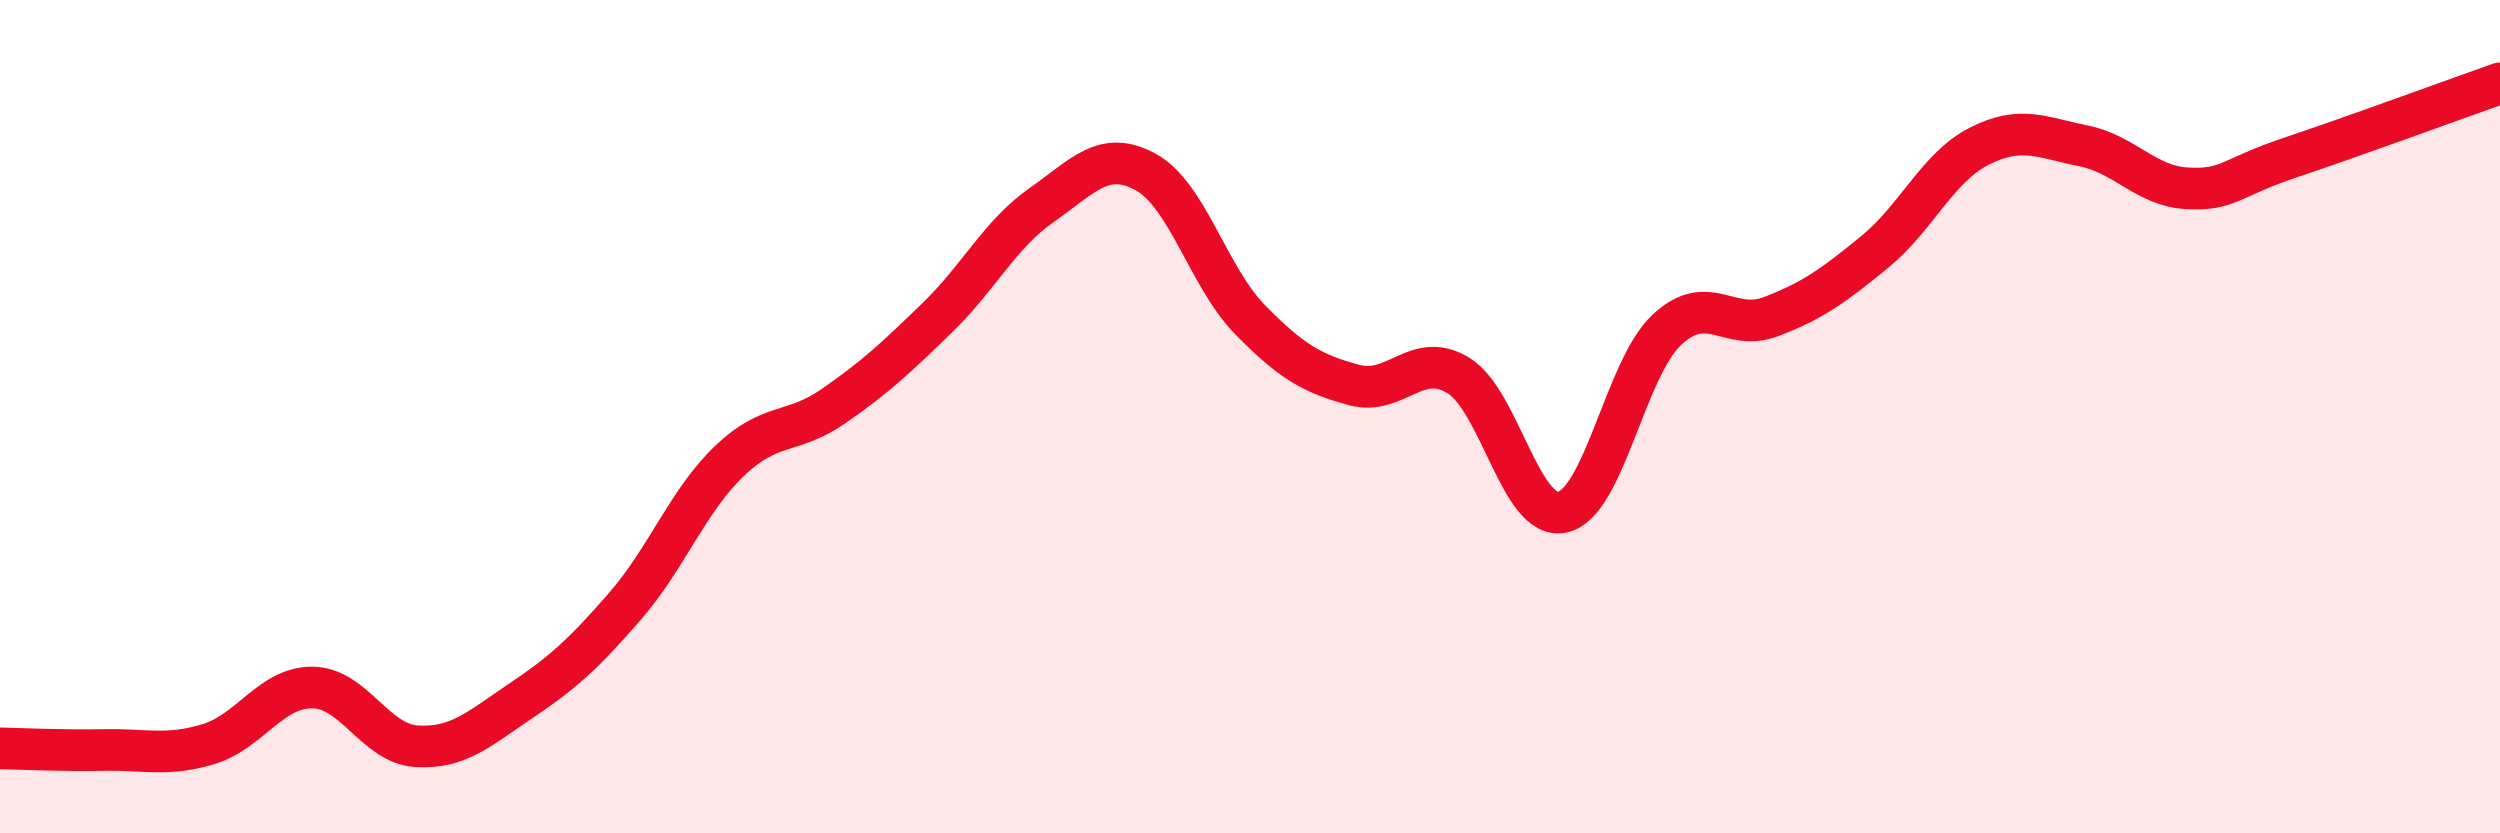
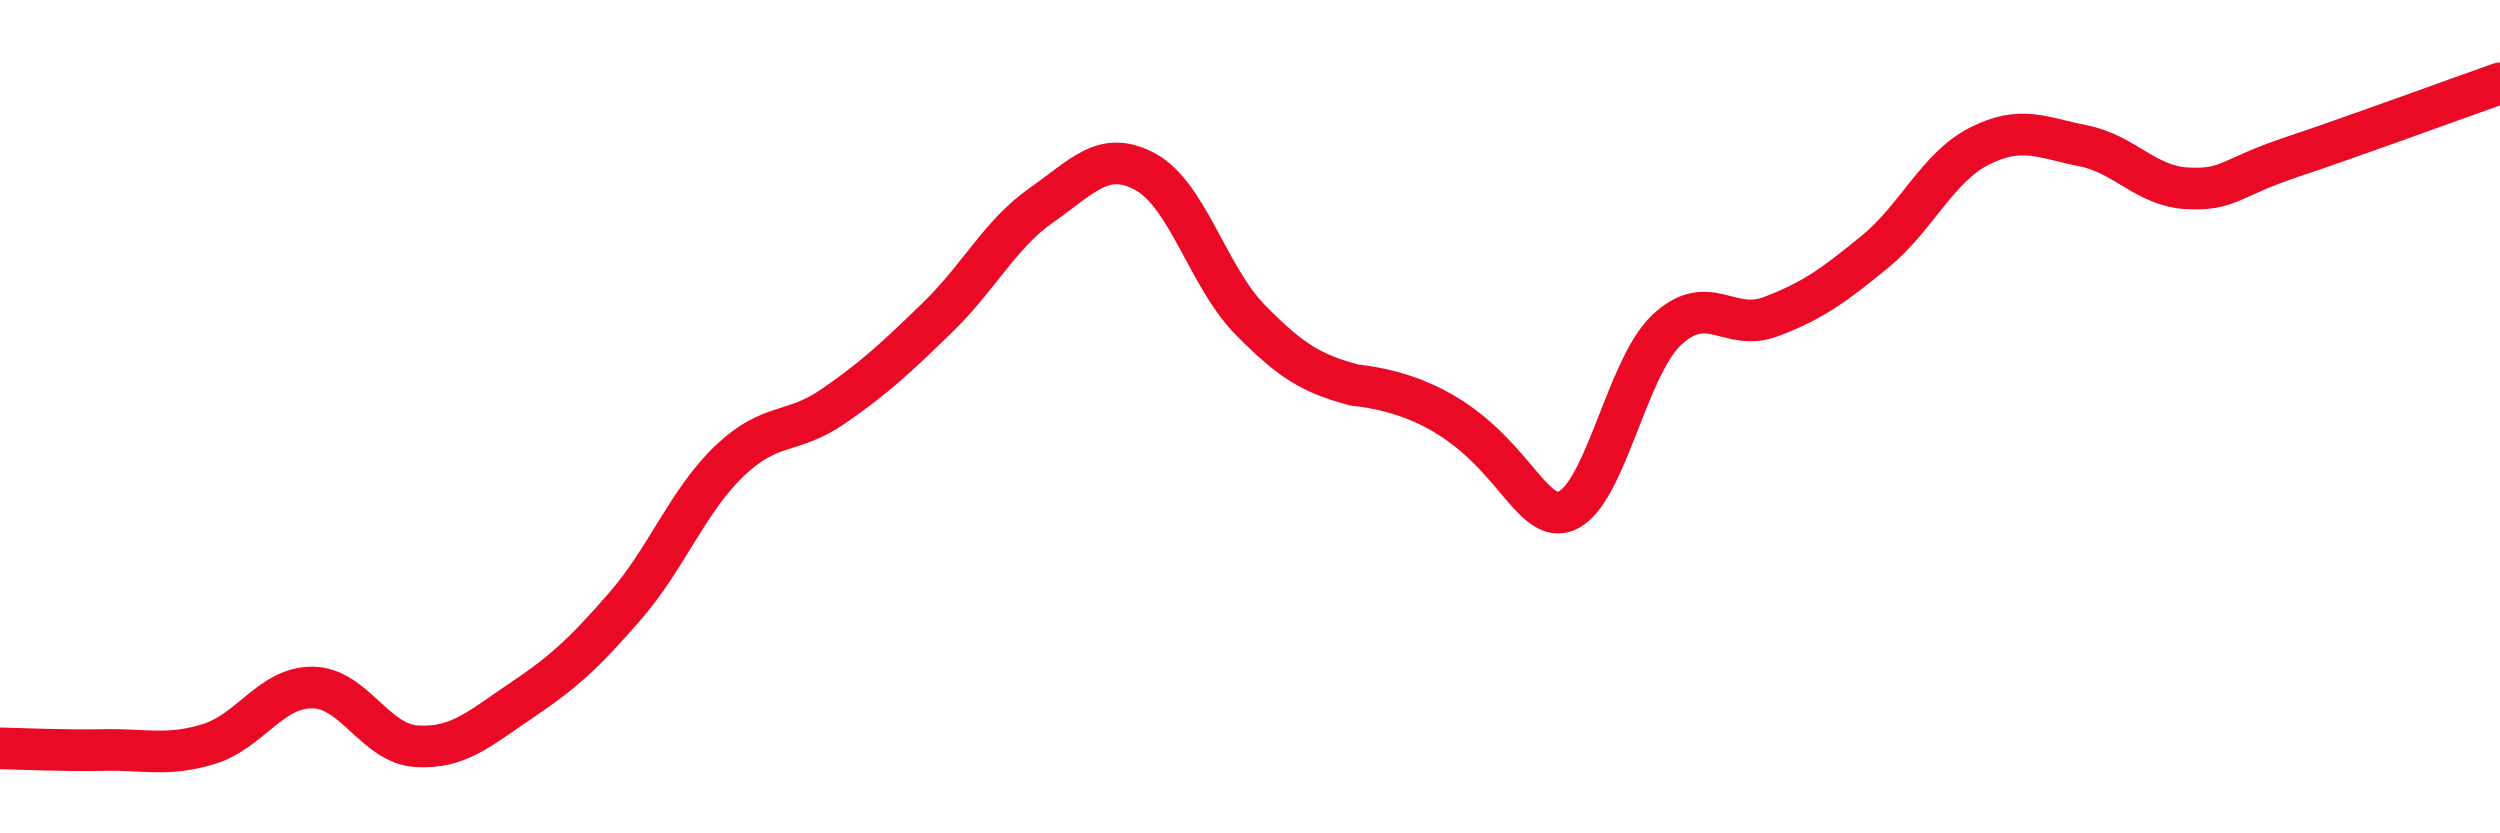
<svg xmlns="http://www.w3.org/2000/svg" width="60" height="20" viewBox="0 0 60 20">
-   <path d="M 0,17.96 C 0.5,17.97 1.5,18.02 2.5,18 C 3.5,17.98 4,18.16 5,17.86 C 6,17.56 6.5,16.49 7.5,16.5 C 8.5,16.51 9,17.85 10,17.91 C 11,17.97 11.5,17.49 12.5,16.82 C 13.5,16.15 14,15.7 15,14.55 C 16,13.4 16.5,12.03 17.5,11.07 C 18.5,10.11 19,10.44 20,9.75 C 21,9.06 21.5,8.59 22.5,7.62 C 23.5,6.65 24,5.62 25,4.92 C 26,4.22 26.5,3.58 27.5,4.13 C 28.5,4.68 29,6.65 30,7.67 C 31,8.69 31.5,8.97 32.5,9.24 C 33.5,9.51 34,8.4 35,9.01 C 36,9.62 36.5,12.51 37.5,12.29 C 38.5,12.07 39,8.86 40,7.92 C 41,6.98 41.5,7.98 42.5,7.6 C 43.5,7.22 44,6.86 45,6.04 C 46,5.22 46.5,4.02 47.5,3.51 C 48.5,3 49,3.3 50,3.5 C 51,3.7 51.5,4.47 52.5,4.52 C 53.5,4.57 53.5,4.27 55,3.77 C 56.5,3.27 59,2.35 60,2L60 20L0 20Z" fill="#EB0A25" opacity="0.1" stroke-linecap="round" stroke-linejoin="round" />
-   <path d="M 0,17.96 C 0.5,17.97 1.5,18.02 2.5,18 C 3.5,17.98 4,18.16 5,17.86 C 6,17.56 6.5,16.49 7.5,16.5 C 8.5,16.51 9,17.85 10,17.91 C 11,17.97 11.5,17.49 12.5,16.82 C 13.5,16.15 14,15.7 15,14.55 C 16,13.4 16.5,12.03 17.5,11.07 C 18.5,10.11 19,10.44 20,9.75 C 21,9.06 21.5,8.59 22.5,7.62 C 23.5,6.65 24,5.62 25,4.92 C 26,4.22 26.5,3.58 27.5,4.13 C 28.5,4.68 29,6.65 30,7.67 C 31,8.69 31.5,8.97 32.5,9.24 C 33.5,9.51 34,8.4 35,9.01 C 36,9.62 36.5,12.51 37.5,12.29 C 38.5,12.07 39,8.86 40,7.92 C 41,6.98 41.5,7.98 42.5,7.6 C 43.5,7.22 44,6.86 45,6.04 C 46,5.22 46.5,4.02 47.5,3.51 C 48.5,3 49,3.3 50,3.5 C 51,3.7 51.5,4.47 52.5,4.52 C 53.5,4.57 53.5,4.27 55,3.77 C 56.5,3.27 59,2.35 60,2" stroke="#EB0A25" stroke-width="1" fill="none" stroke-linecap="round" stroke-linejoin="round" />
+   <path d="M 0,17.96 C 0.5,17.97 1.5,18.02 2.5,18 C 3.5,17.98 4,18.16 5,17.86 C 6,17.56 6.5,16.49 7.5,16.5 C 8.5,16.51 9,17.85 10,17.91 C 11,17.97 11.5,17.49 12.5,16.82 C 13.5,16.15 14,15.7 15,14.55 C 16,13.4 16.5,12.03 17.5,11.07 C 18.5,10.11 19,10.44 20,9.75 C 21,9.06 21.5,8.59 22.5,7.62 C 23.5,6.65 24,5.62 25,4.92 C 26,4.22 26.5,3.58 27.5,4.13 C 28.5,4.68 29,6.65 30,7.67 C 31,8.69 31.5,8.97 32.5,9.24 C 36,9.62 36.5,12.51 37.5,12.29 C 38.5,12.07 39,8.86 40,7.92 C 41,6.98 41.5,7.98 42.5,7.6 C 43.5,7.22 44,6.86 45,6.04 C 46,5.22 46.5,4.02 47.5,3.51 C 48.5,3 49,3.3 50,3.5 C 51,3.7 51.5,4.47 52.5,4.52 C 53.5,4.57 53.5,4.27 55,3.77 C 56.5,3.27 59,2.35 60,2" stroke="#EB0A25" stroke-width="1" fill="none" stroke-linecap="round" stroke-linejoin="round" />
</svg>